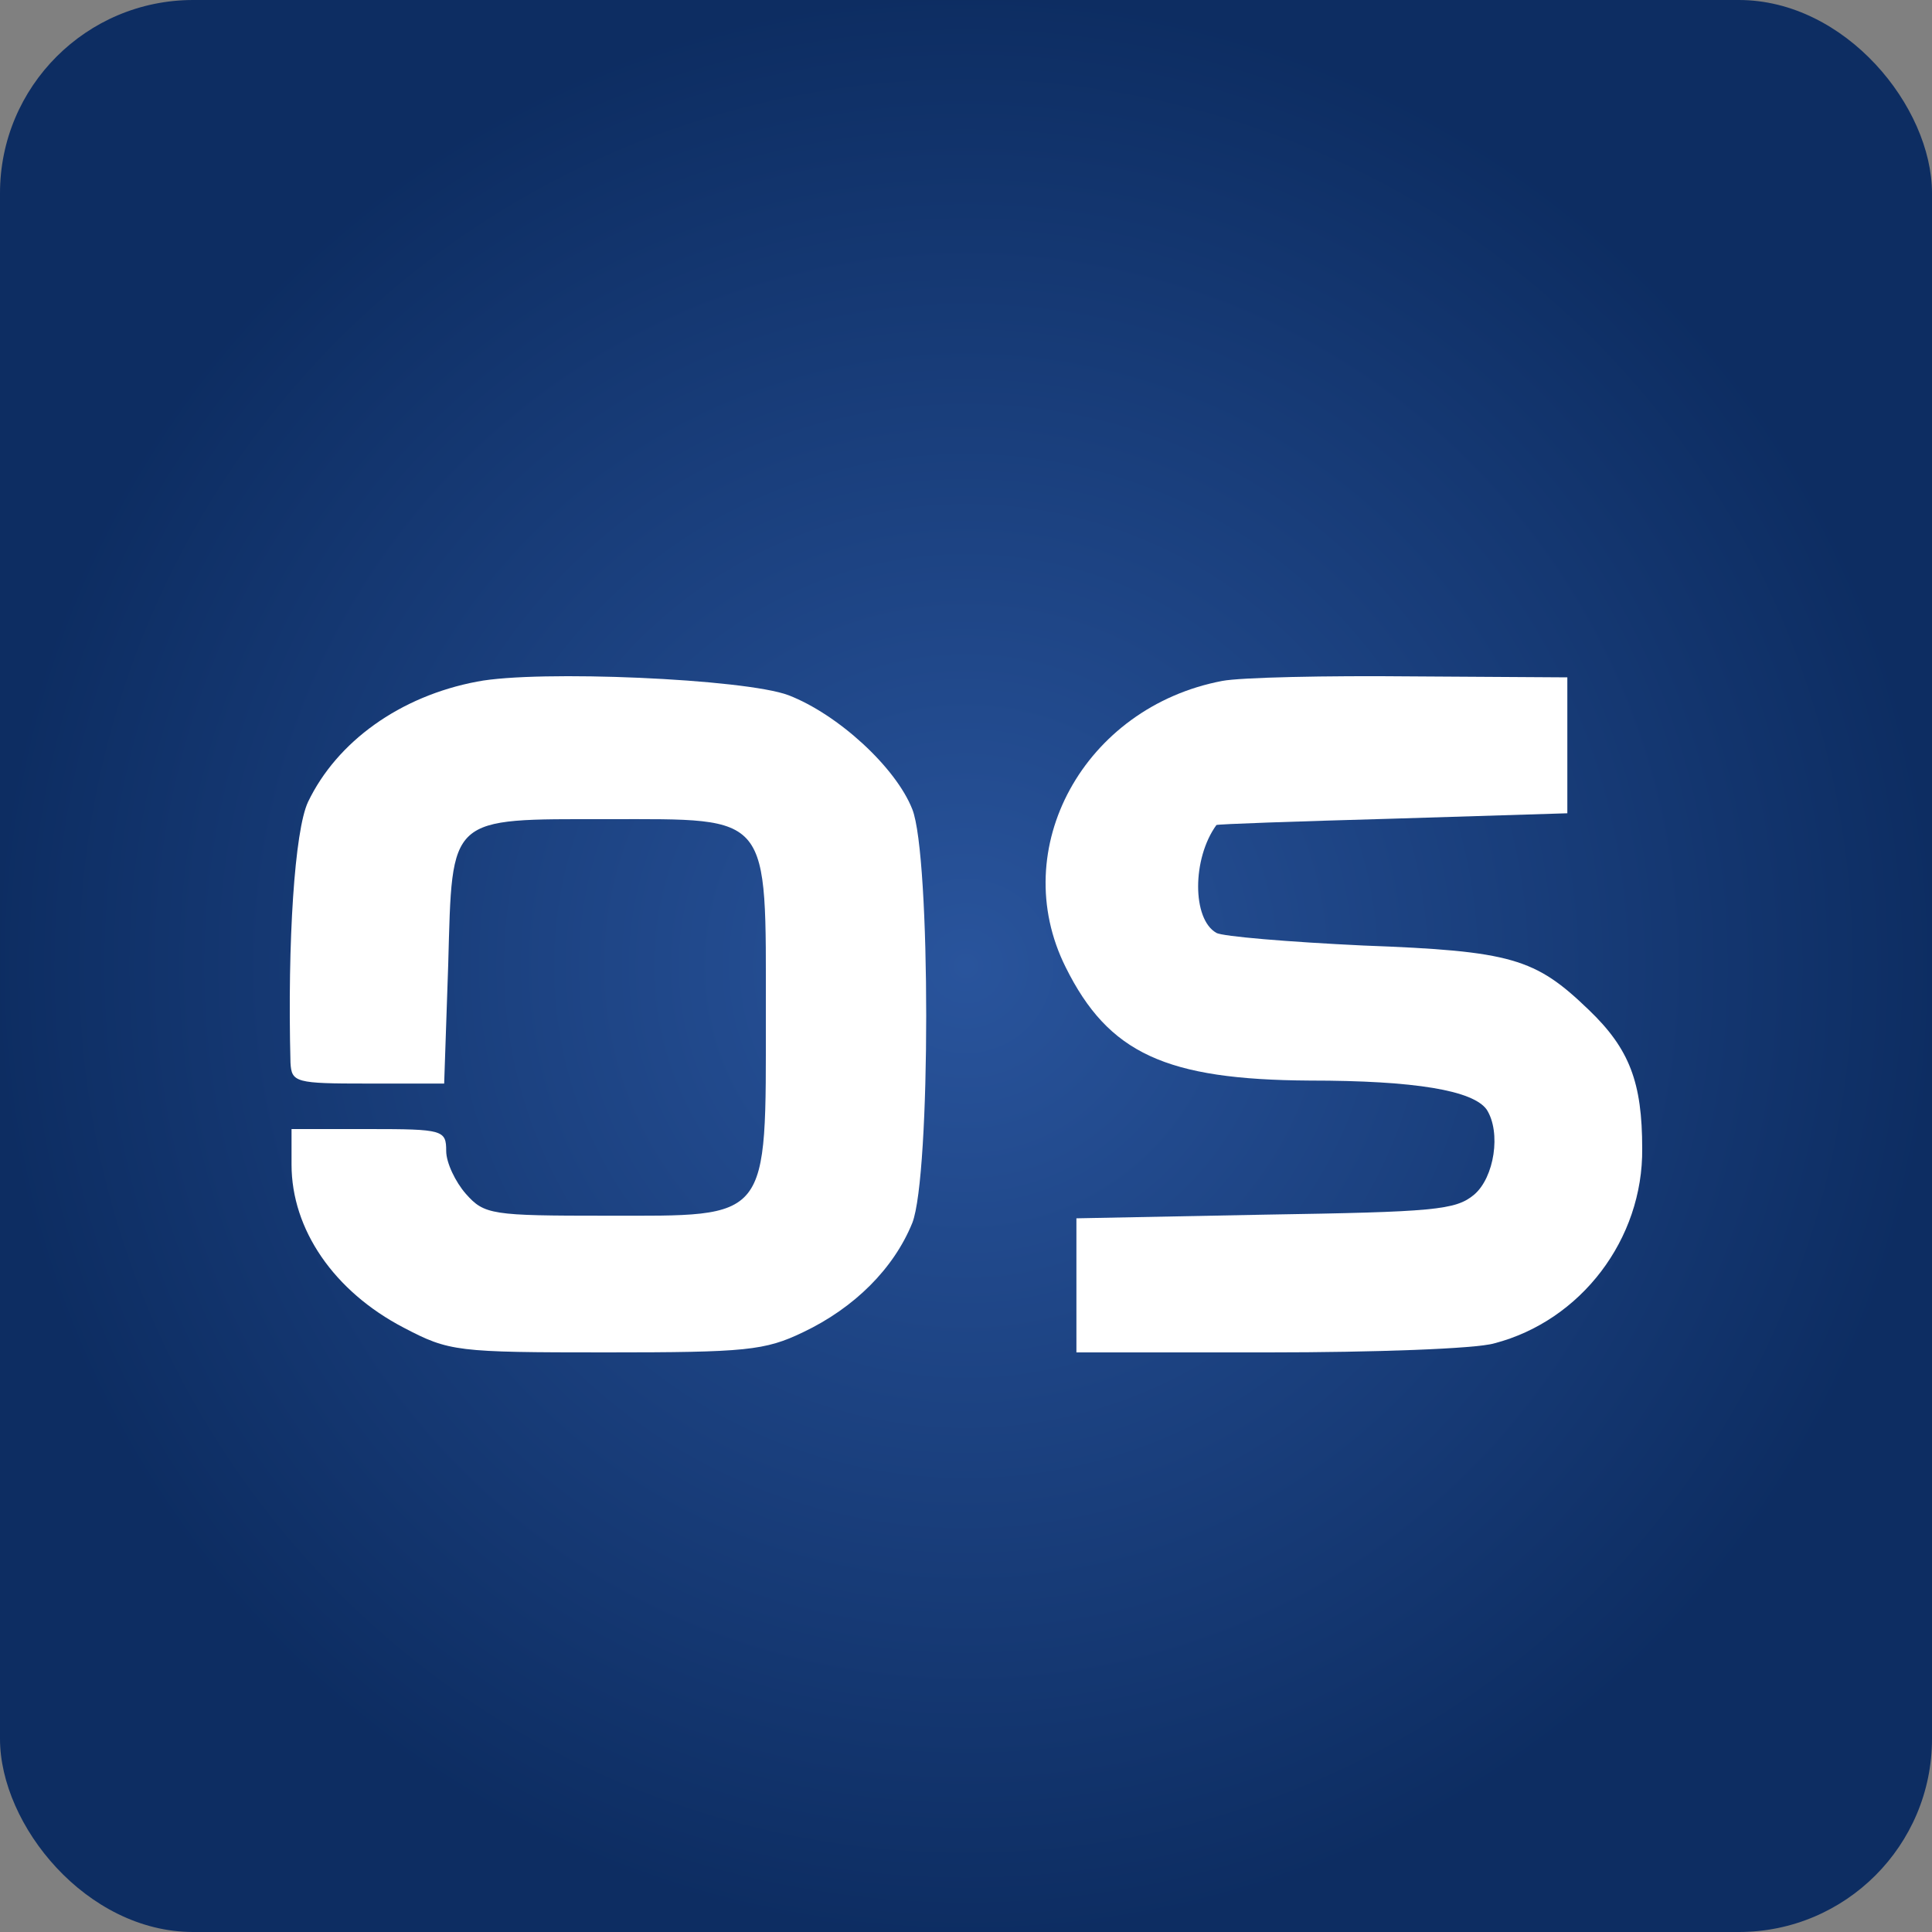
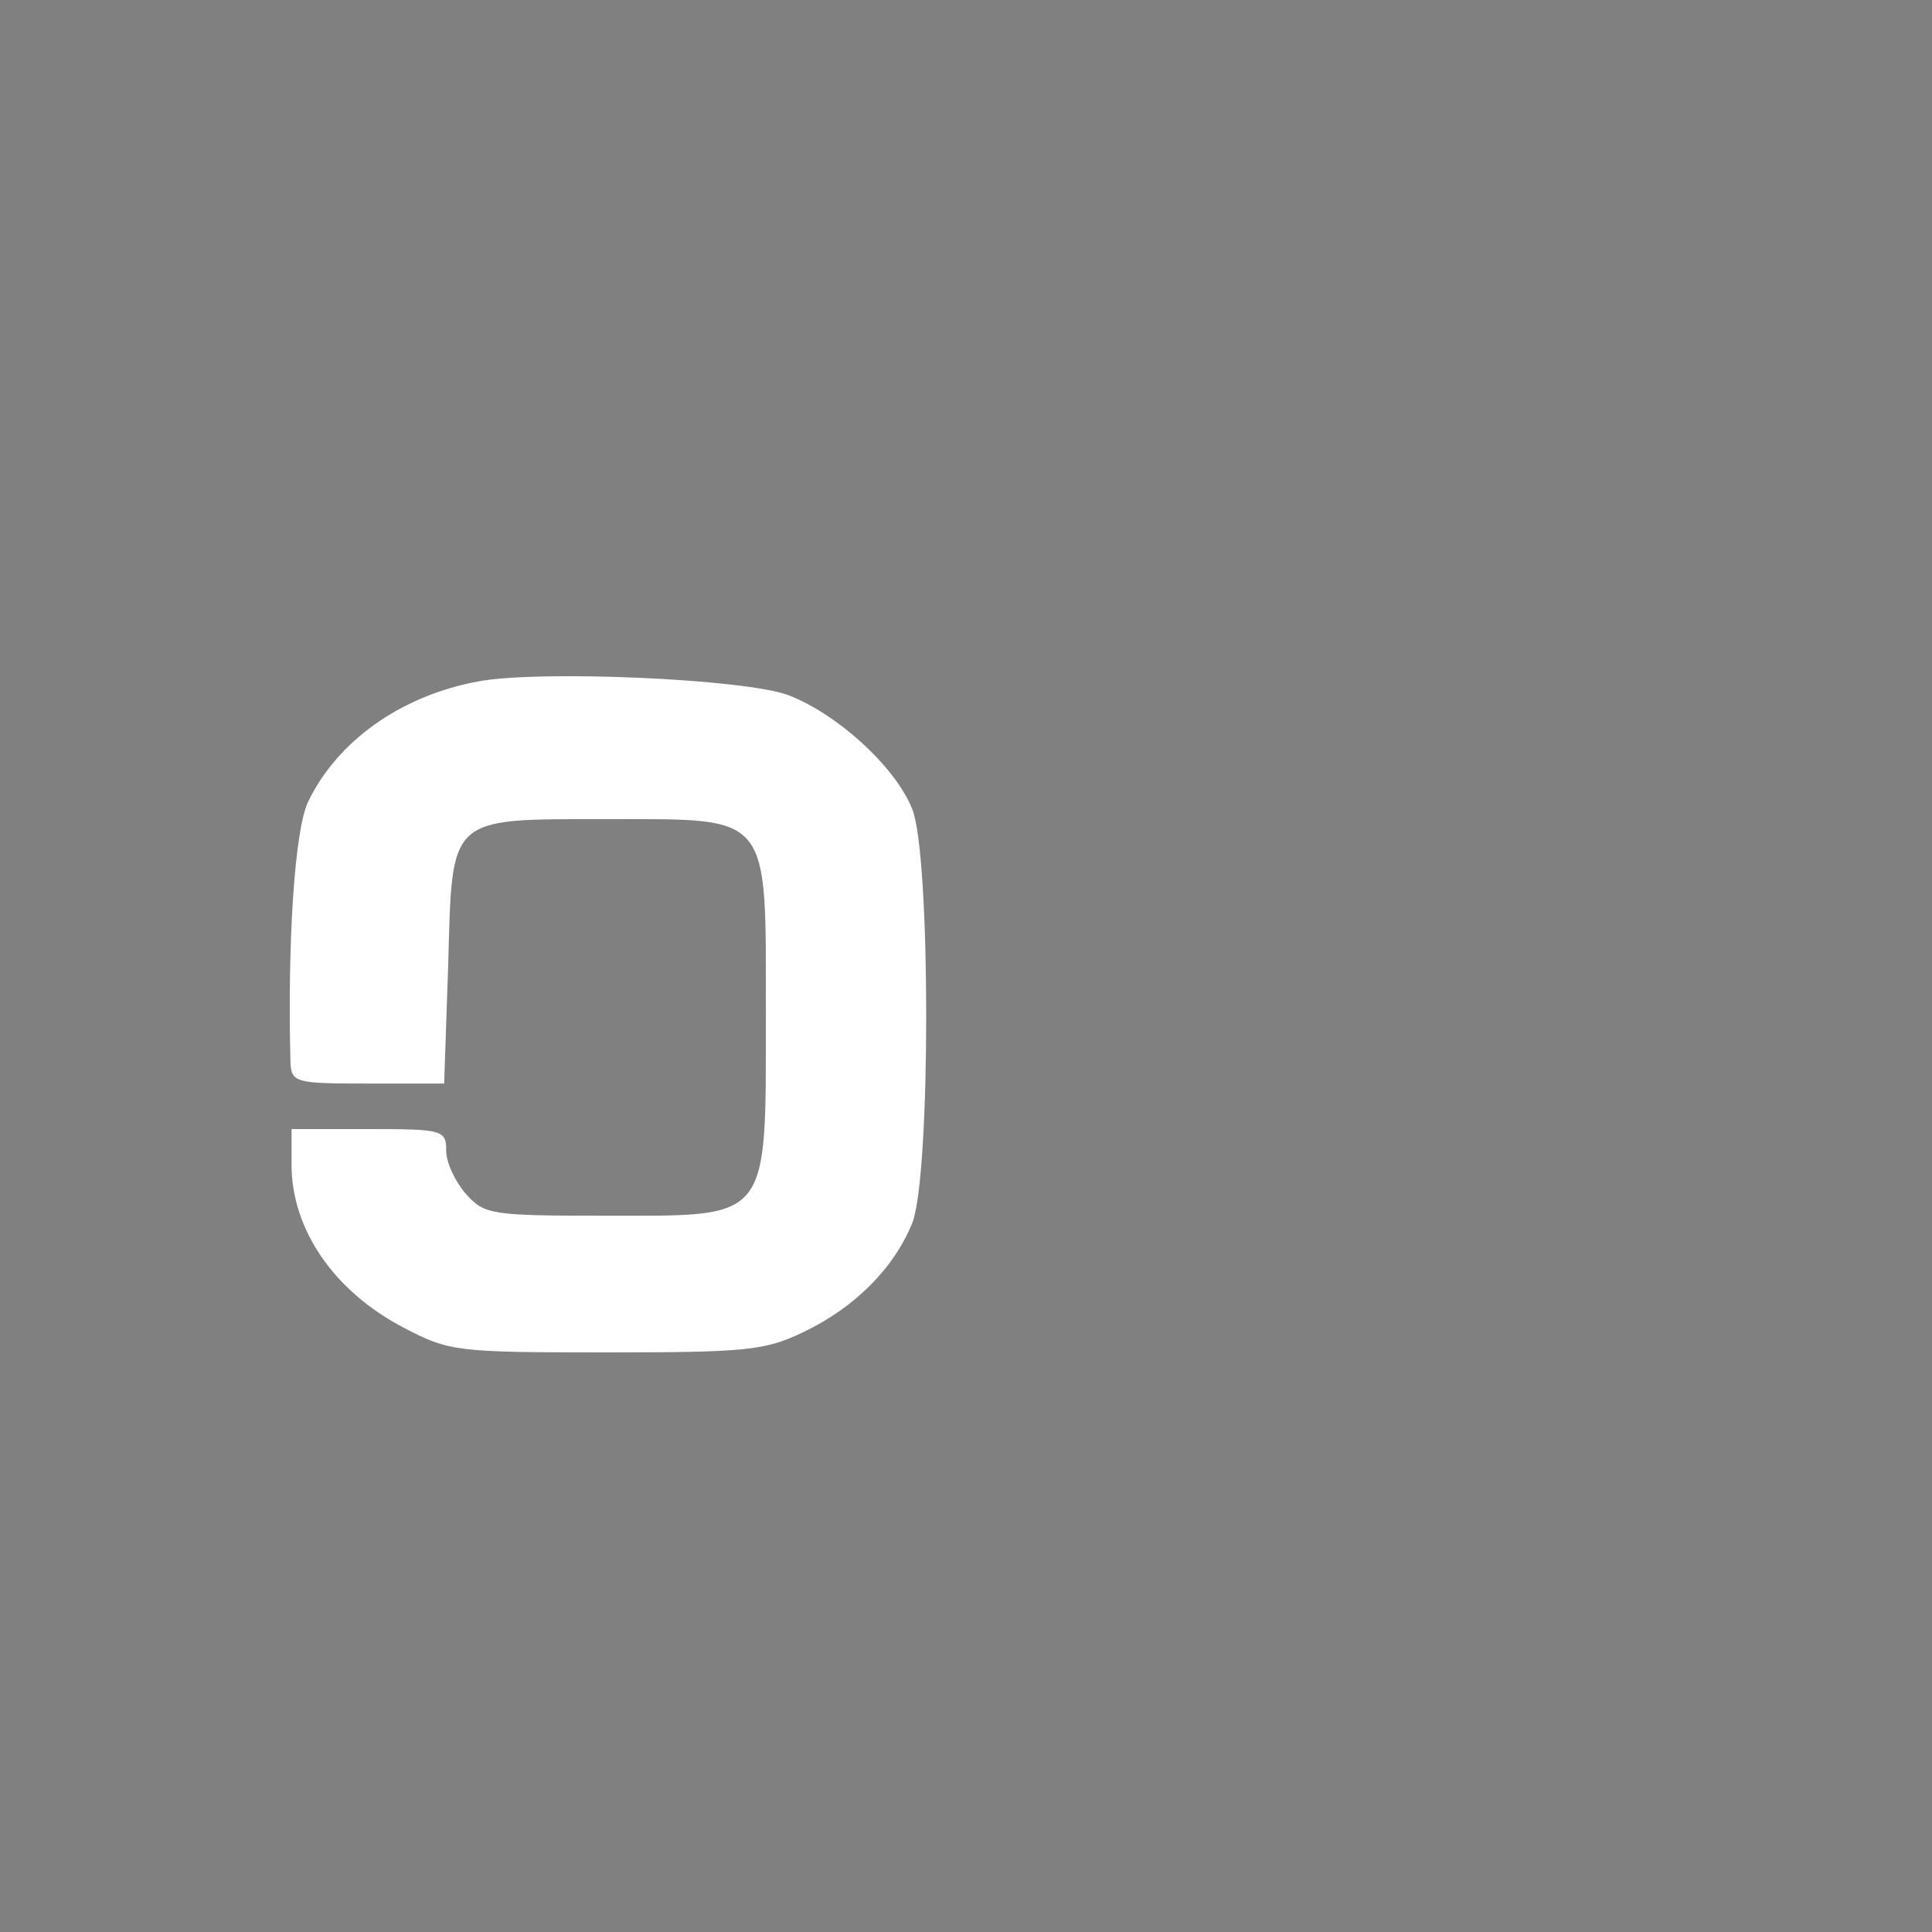
<svg xmlns="http://www.w3.org/2000/svg" width="20" height="20" viewBox="0 0 20 20" fill="none">
  <rect x="0" y="0" width="20" height="20" fill="#808080" stroke="none" />
  <rect width="20" height="20" fill="transparent" />
  <g id="favicon">
-     <rect width="20" height="20" rx="2" fill="url(#paint0_radial_13_531)" />
    <g id="Group 20">
      <g id="Group 19">
        <path id="Vector" d="M4.939 7.056C4.139 7.207 3.488 7.678 3.189 8.301C3.05 8.594 2.975 9.745 3.007 11C3.018 11.207 3.061 11.217 3.808 11.217H4.598L4.64 9.981C4.683 8.433 4.63 8.48 6.295 8.48C7.992 8.48 7.928 8.405 7.928 10.5C7.928 12.66 7.981 12.585 6.274 12.585C5.089 12.585 5.014 12.575 4.822 12.358C4.715 12.236 4.619 12.037 4.619 11.915C4.619 11.698 4.587 11.688 3.819 11.688H3.018V12.056C3.018 12.726 3.456 13.368 4.181 13.745C4.651 13.991 4.726 14 6.274 14C7.725 14 7.917 13.981 8.312 13.792C8.846 13.538 9.252 13.132 9.444 12.66C9.636 12.17 9.636 8.858 9.444 8.377C9.273 7.943 8.675 7.395 8.163 7.197C7.715 7.027 5.569 6.933 4.939 7.056Z" fill="white" />
-         <path id="Vector_2" d="M12.652 7.049C11.223 7.321 10.418 8.785 11.032 10.013C11.475 10.905 12.069 11.177 13.558 11.186C14.655 11.186 15.249 11.289 15.39 11.486C15.541 11.721 15.47 12.19 15.259 12.368C15.068 12.527 14.846 12.546 13.095 12.574L11.143 12.612V13.306V14H13.135C14.222 14 15.279 13.963 15.47 13.906C16.366 13.672 17.01 12.828 17 11.889C17 11.205 16.869 10.858 16.447 10.454C15.893 9.92 15.651 9.845 14.112 9.788C13.337 9.751 12.652 9.694 12.592 9.657C12.34 9.516 12.34 8.888 12.592 8.541C12.592 8.531 13.417 8.503 14.414 8.475L16.225 8.419V7.715V7.012L14.615 7.002C13.729 6.993 12.844 7.012 12.652 7.049Z" fill="white" />
      </g>
    </g>
  </g>
  <defs>
    <radialGradient id="paint0_radial_13_531" cx="0" cy="0" r="1" gradientUnits="userSpaceOnUse" gradientTransform="translate(10 10) rotate(90) scale(10)">
      <stop stop-color="#29549C" />
      <stop offset="1" stop-color="#0D2D62" />
    </radialGradient>
  </defs>
</svg>